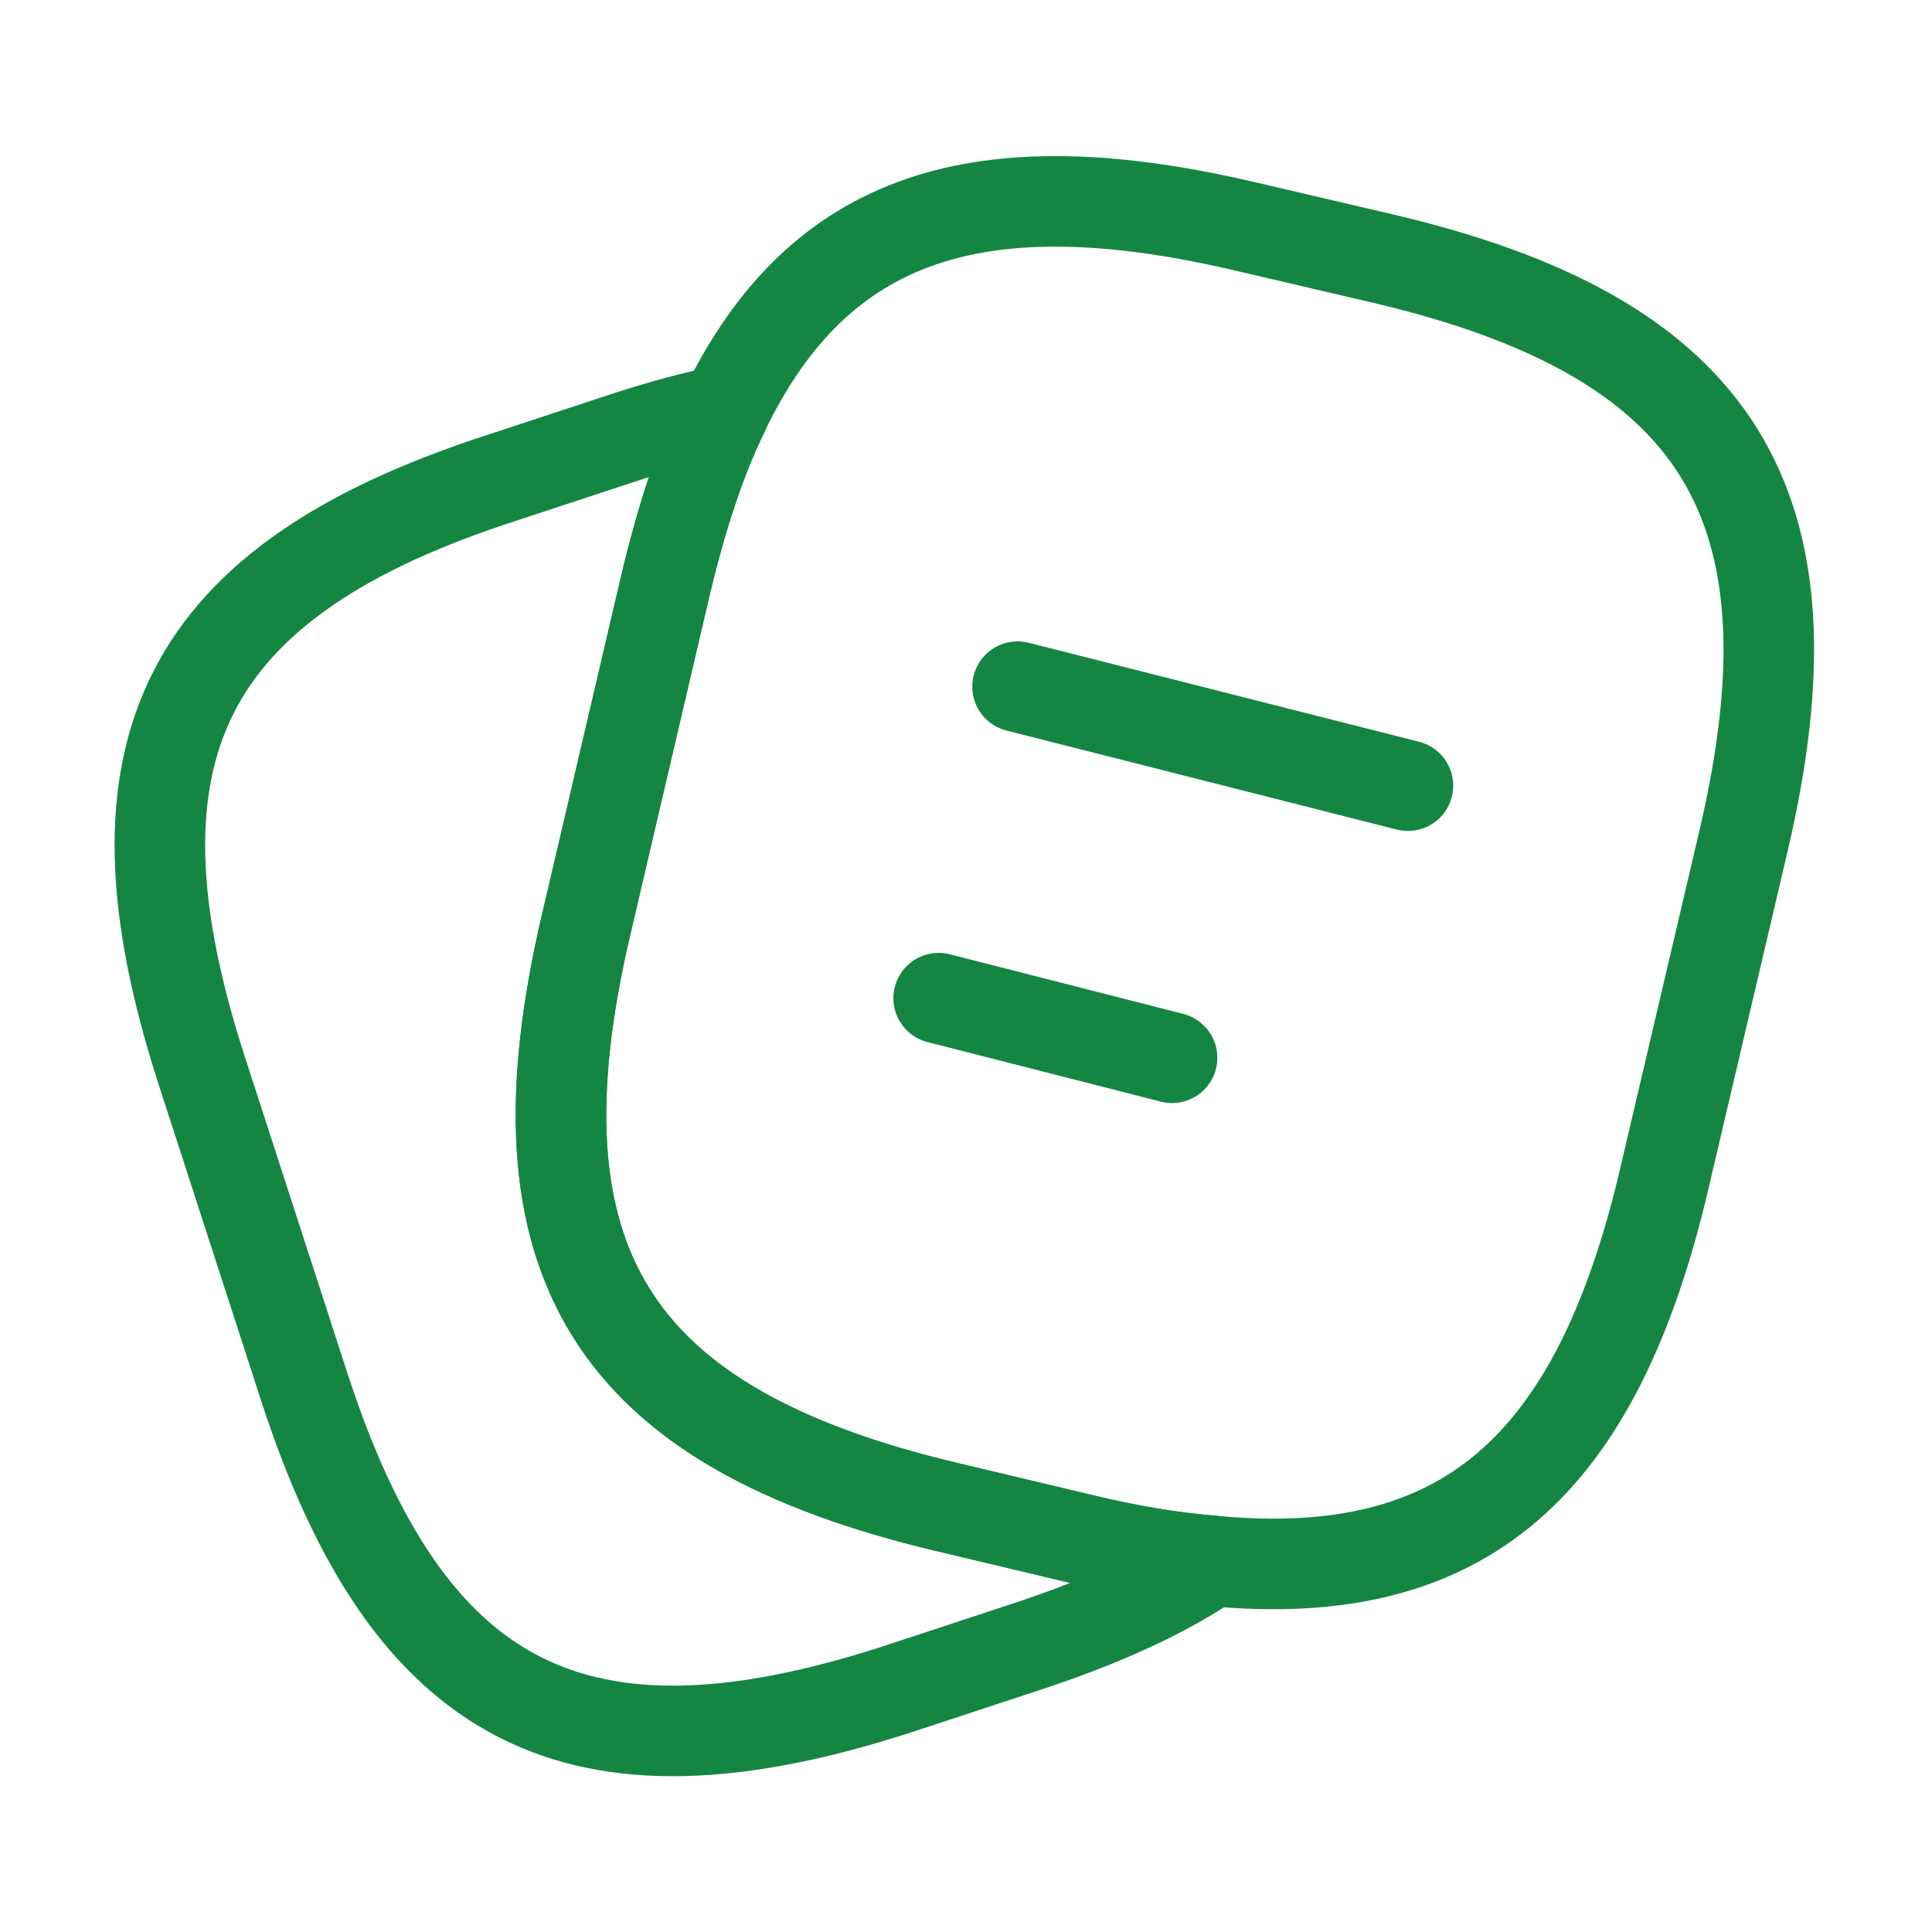
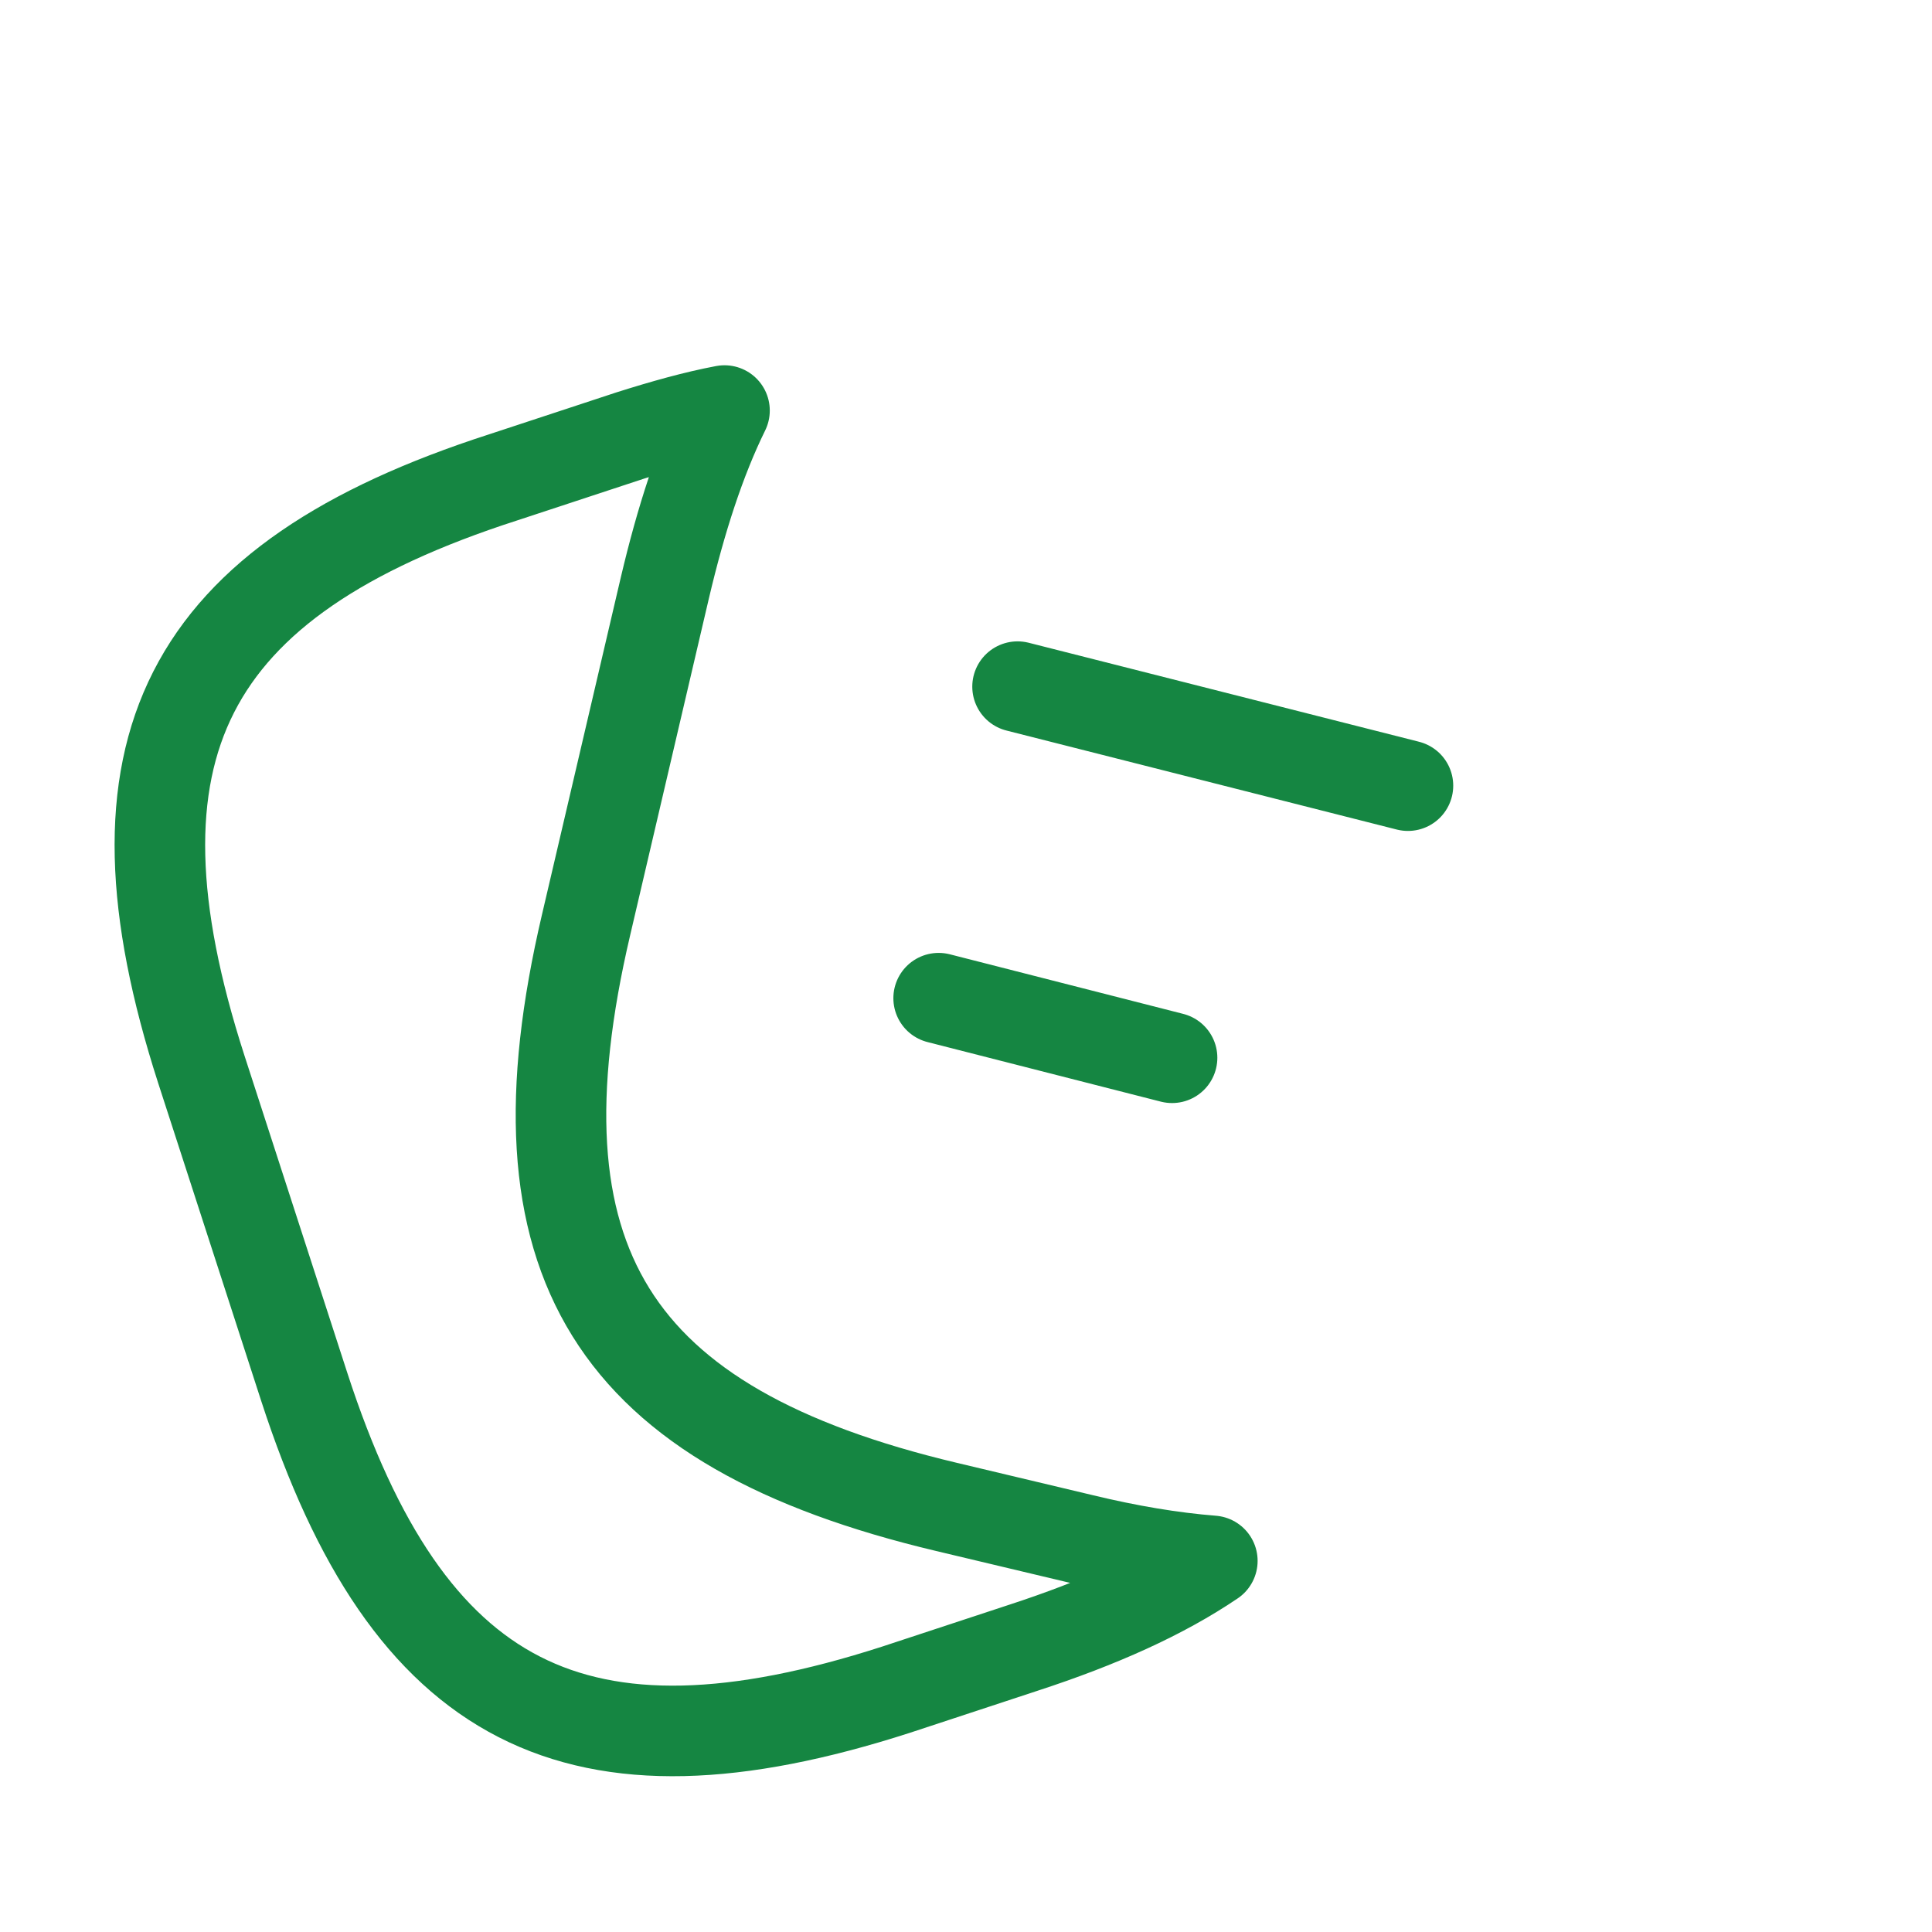
<svg xmlns="http://www.w3.org/2000/svg" width="32" height="32" viewBox="0 0 32 32" fill="none">
-   <path d="M28.88 13.92L27.573 19.493C26.453 24.307 24.24 26.253 20.08 25.853C19.413 25.8 18.693 25.68 17.92 25.493L15.68 24.96C10.12 23.64 8.4 20.893 9.707 15.32L11.013 9.733C11.28 8.6 11.6 7.613 12 6.8C13.56 3.573 16.213 2.707 20.667 3.76L22.893 4.28C28.48 5.587 30.187 8.347 28.88 13.92Z" stroke="#158642" stroke-width="1.5" stroke-linecap="round" stroke-linejoin="round" />
  <path d="M20.08 25.853C19.253 26.413 18.213 26.88 16.947 27.293L14.84 27.987C9.547 29.693 6.76 28.267 5.04 22.973L3.333 17.707C1.627 12.413 3.04 9.613 8.333 7.907L10.44 7.213C10.987 7.04 11.507 6.893 12 6.8C11.6 7.613 11.28 8.6 11.013 9.733L9.707 15.32C8.4 20.893 10.12 23.64 15.68 24.96L17.92 25.493C18.693 25.68 19.413 25.8 20.08 25.853Z" stroke="#158642" stroke-width="1.5" stroke-linecap="round" stroke-linejoin="round" />
  <path d="M16.854 11.373L23.32 13.013" stroke="#158642" stroke-width="1.5" stroke-linecap="round" stroke-linejoin="round" />
  <path d="M15.547 16.533L19.413 17.52" stroke="#158642" stroke-width="1.5" stroke-linecap="round" stroke-linejoin="round" />
</svg>